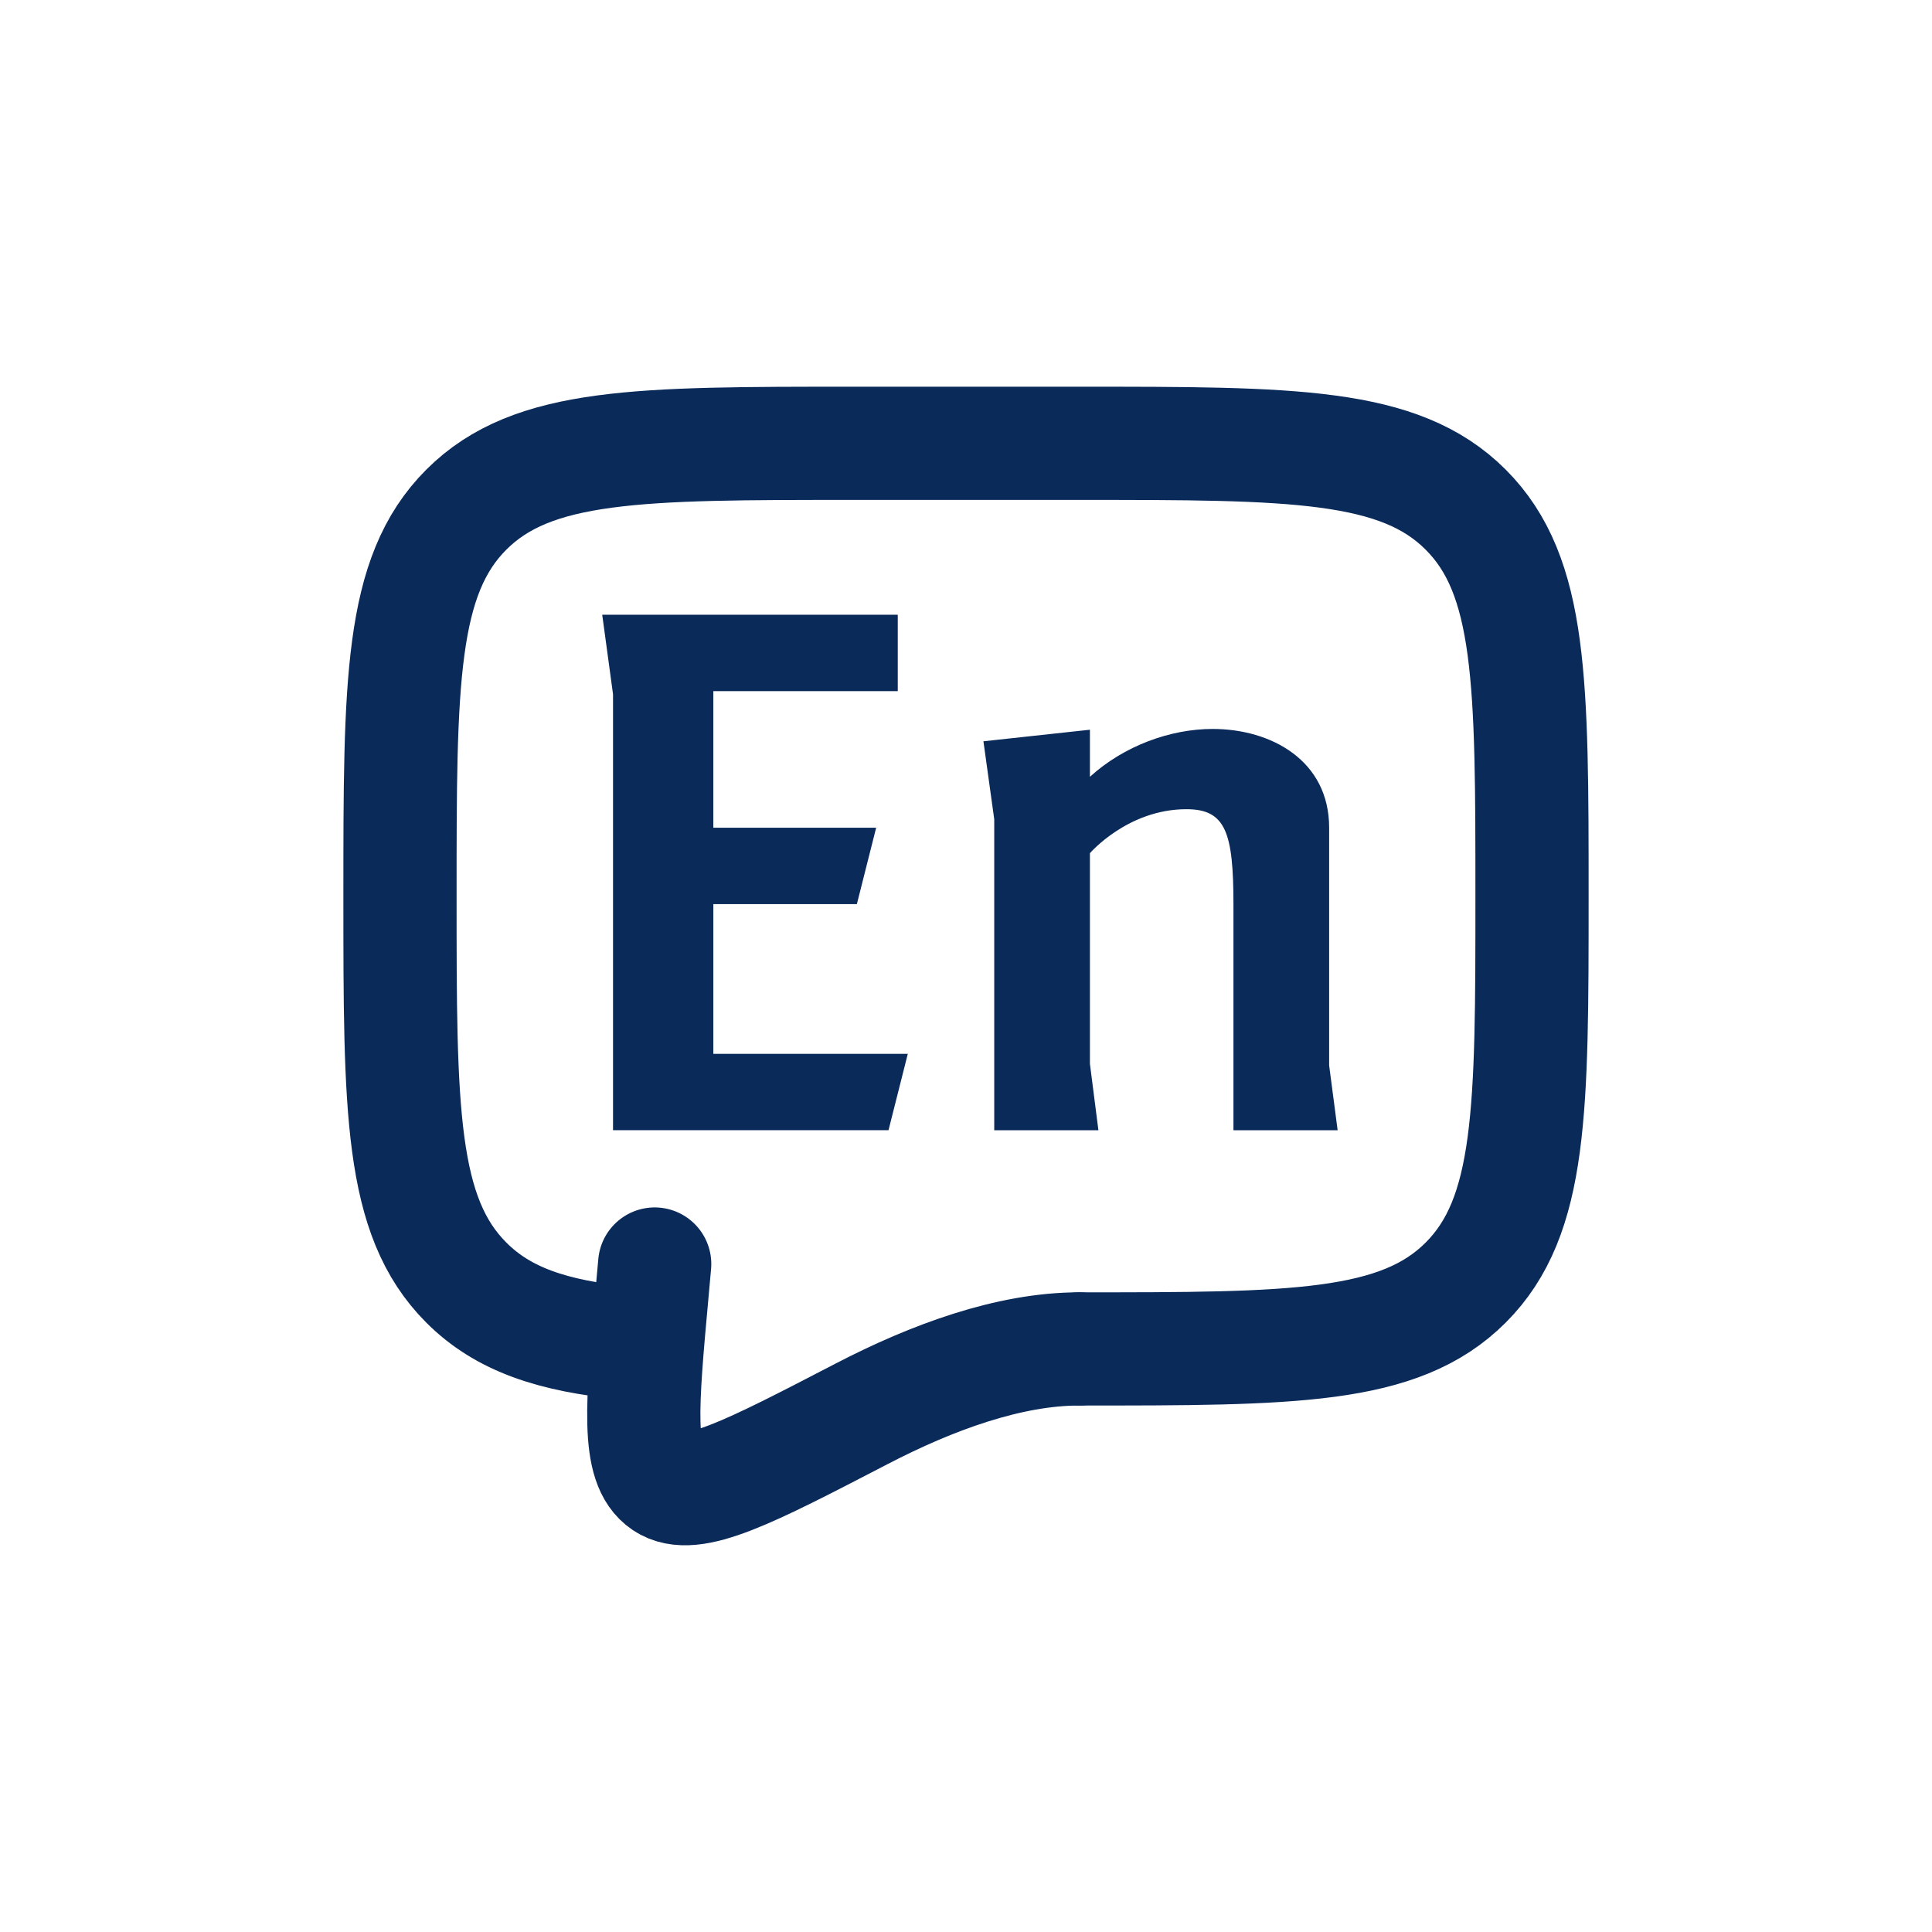
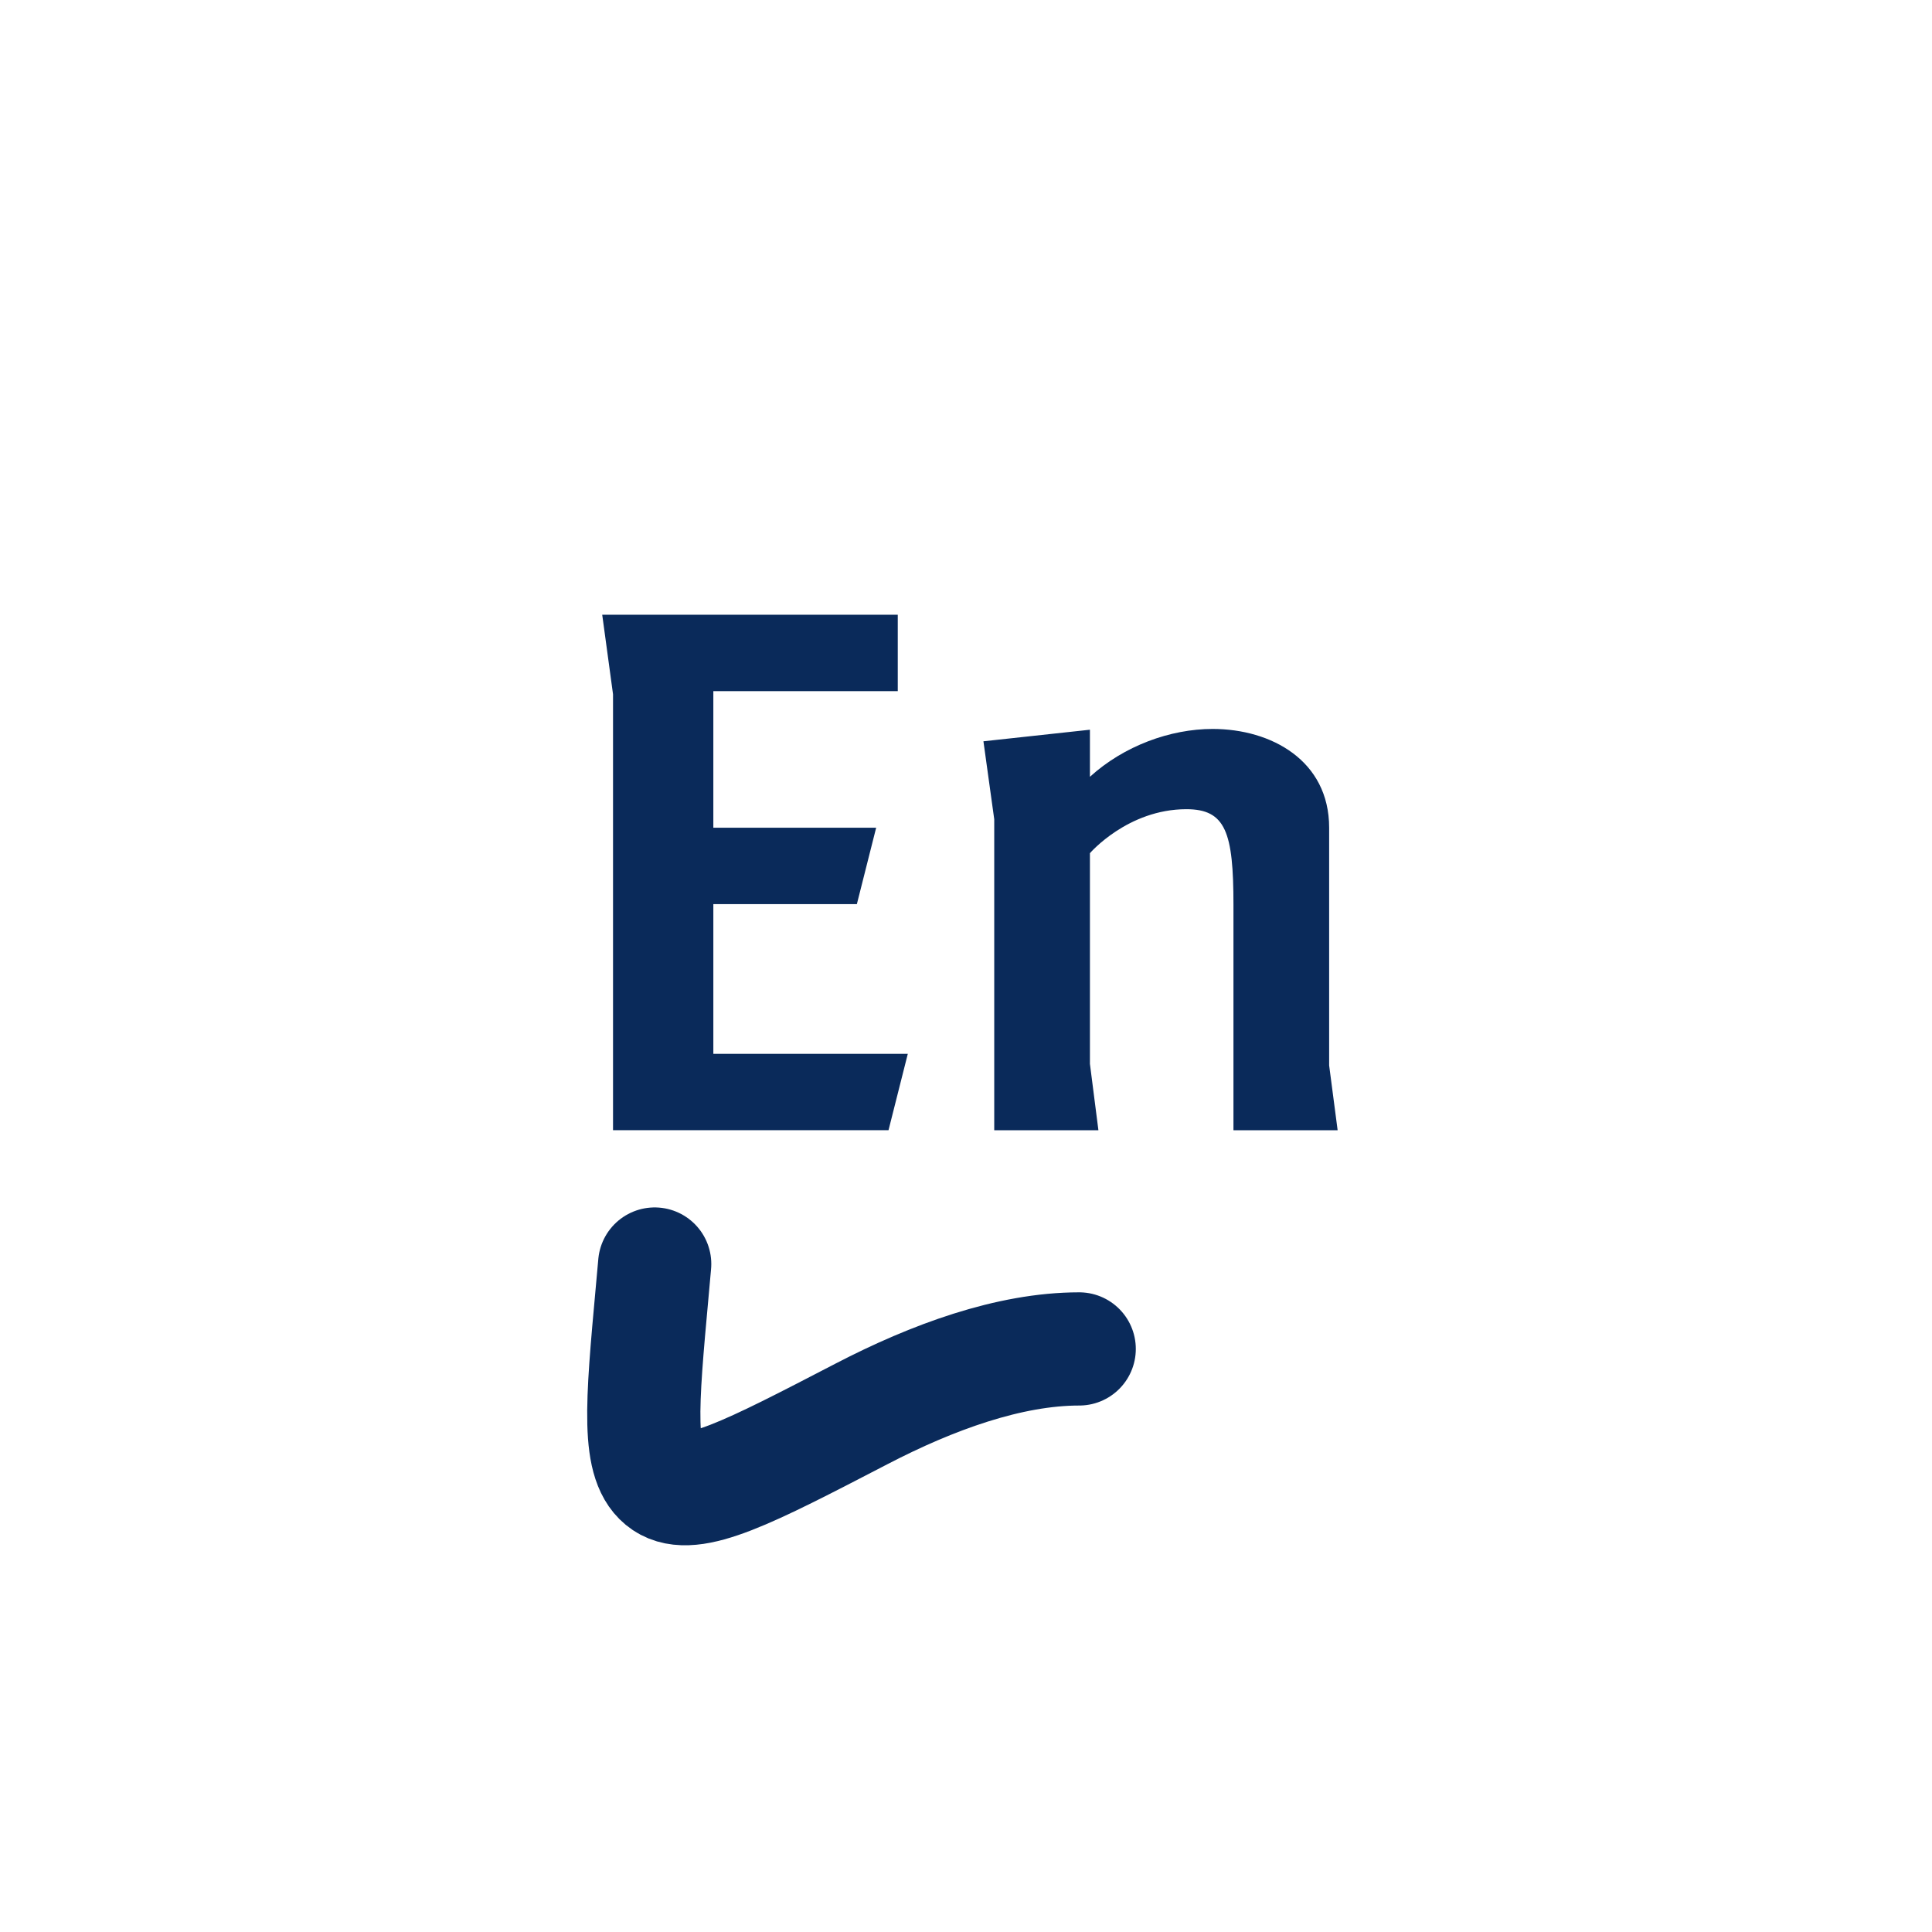
<svg xmlns="http://www.w3.org/2000/svg" viewBox="0 0 512 512" xml:space="preserve" style="fill-rule:evenodd;clip-rule:evenodd;stroke-linecap:round;stroke-linejoin:round">
-   <path d="M512 30v452c0 16.557-13.443 30-30 30H30c-16.557 0-30-13.443-30-30V30C0 13.443 13.443 0 30 0h452c16.557 0 30 13.443 30 30Z" style="fill:none" />
-   <path d="M286 357.48c56.565 0 84.855 0 102.42-17.58C406 322.335 406 294.045 406 237.48c0-56.565 0-84.855-17.58-102.42-17.565-17.58-45.855-17.58-102.42-17.58h-60c-56.565 0-84.855 0-102.42 17.58C106 152.625 106 180.915 106 237.48c0 56.565 0 84.855 17.58 102.42 9.795 9.81 22.92 14.145 42.42 16.05" style="fill:none;fill-rule:nonzero;stroke:#0a2a5a;stroke-width:30px" />
  <path d="M286 357.48c-18.54 0-38.97 7.5-57.615 17.175-29.97 15.555-44.955 23.34-52.335 18.375-7.38-4.95-5.985-20.325-3.18-51.06l.63-6.99" style="fill:none;fill-rule:nonzero;stroke:#0a2a5a;stroke-width:30px;stroke-linejoin:miter" />
  <path d="M162.458 299.519h73.007l5.113-20.246h-51.535v-39.674h38.038l5.112-20.245h-43.15v-36.198h48.876v-20.245h-78.324l2.863 21.063v115.545ZM354.486 299.519l-2.249-17.178v-62.987c0-17.792-15.338-26.177-30.88-26.177-11.248 0-23.518 4.499-32.516 12.679v-12.474l-28.222 3.067 2.863 20.655v82.415h27.608l-2.249-17.587v-55.83s10.02-11.657 25.563-11.657c10.429 0 12.474 6.136 12.474 25.359v59.715h27.608Z" style="fill:#0a2a5a;fill-rule:nonzero" />
</svg>